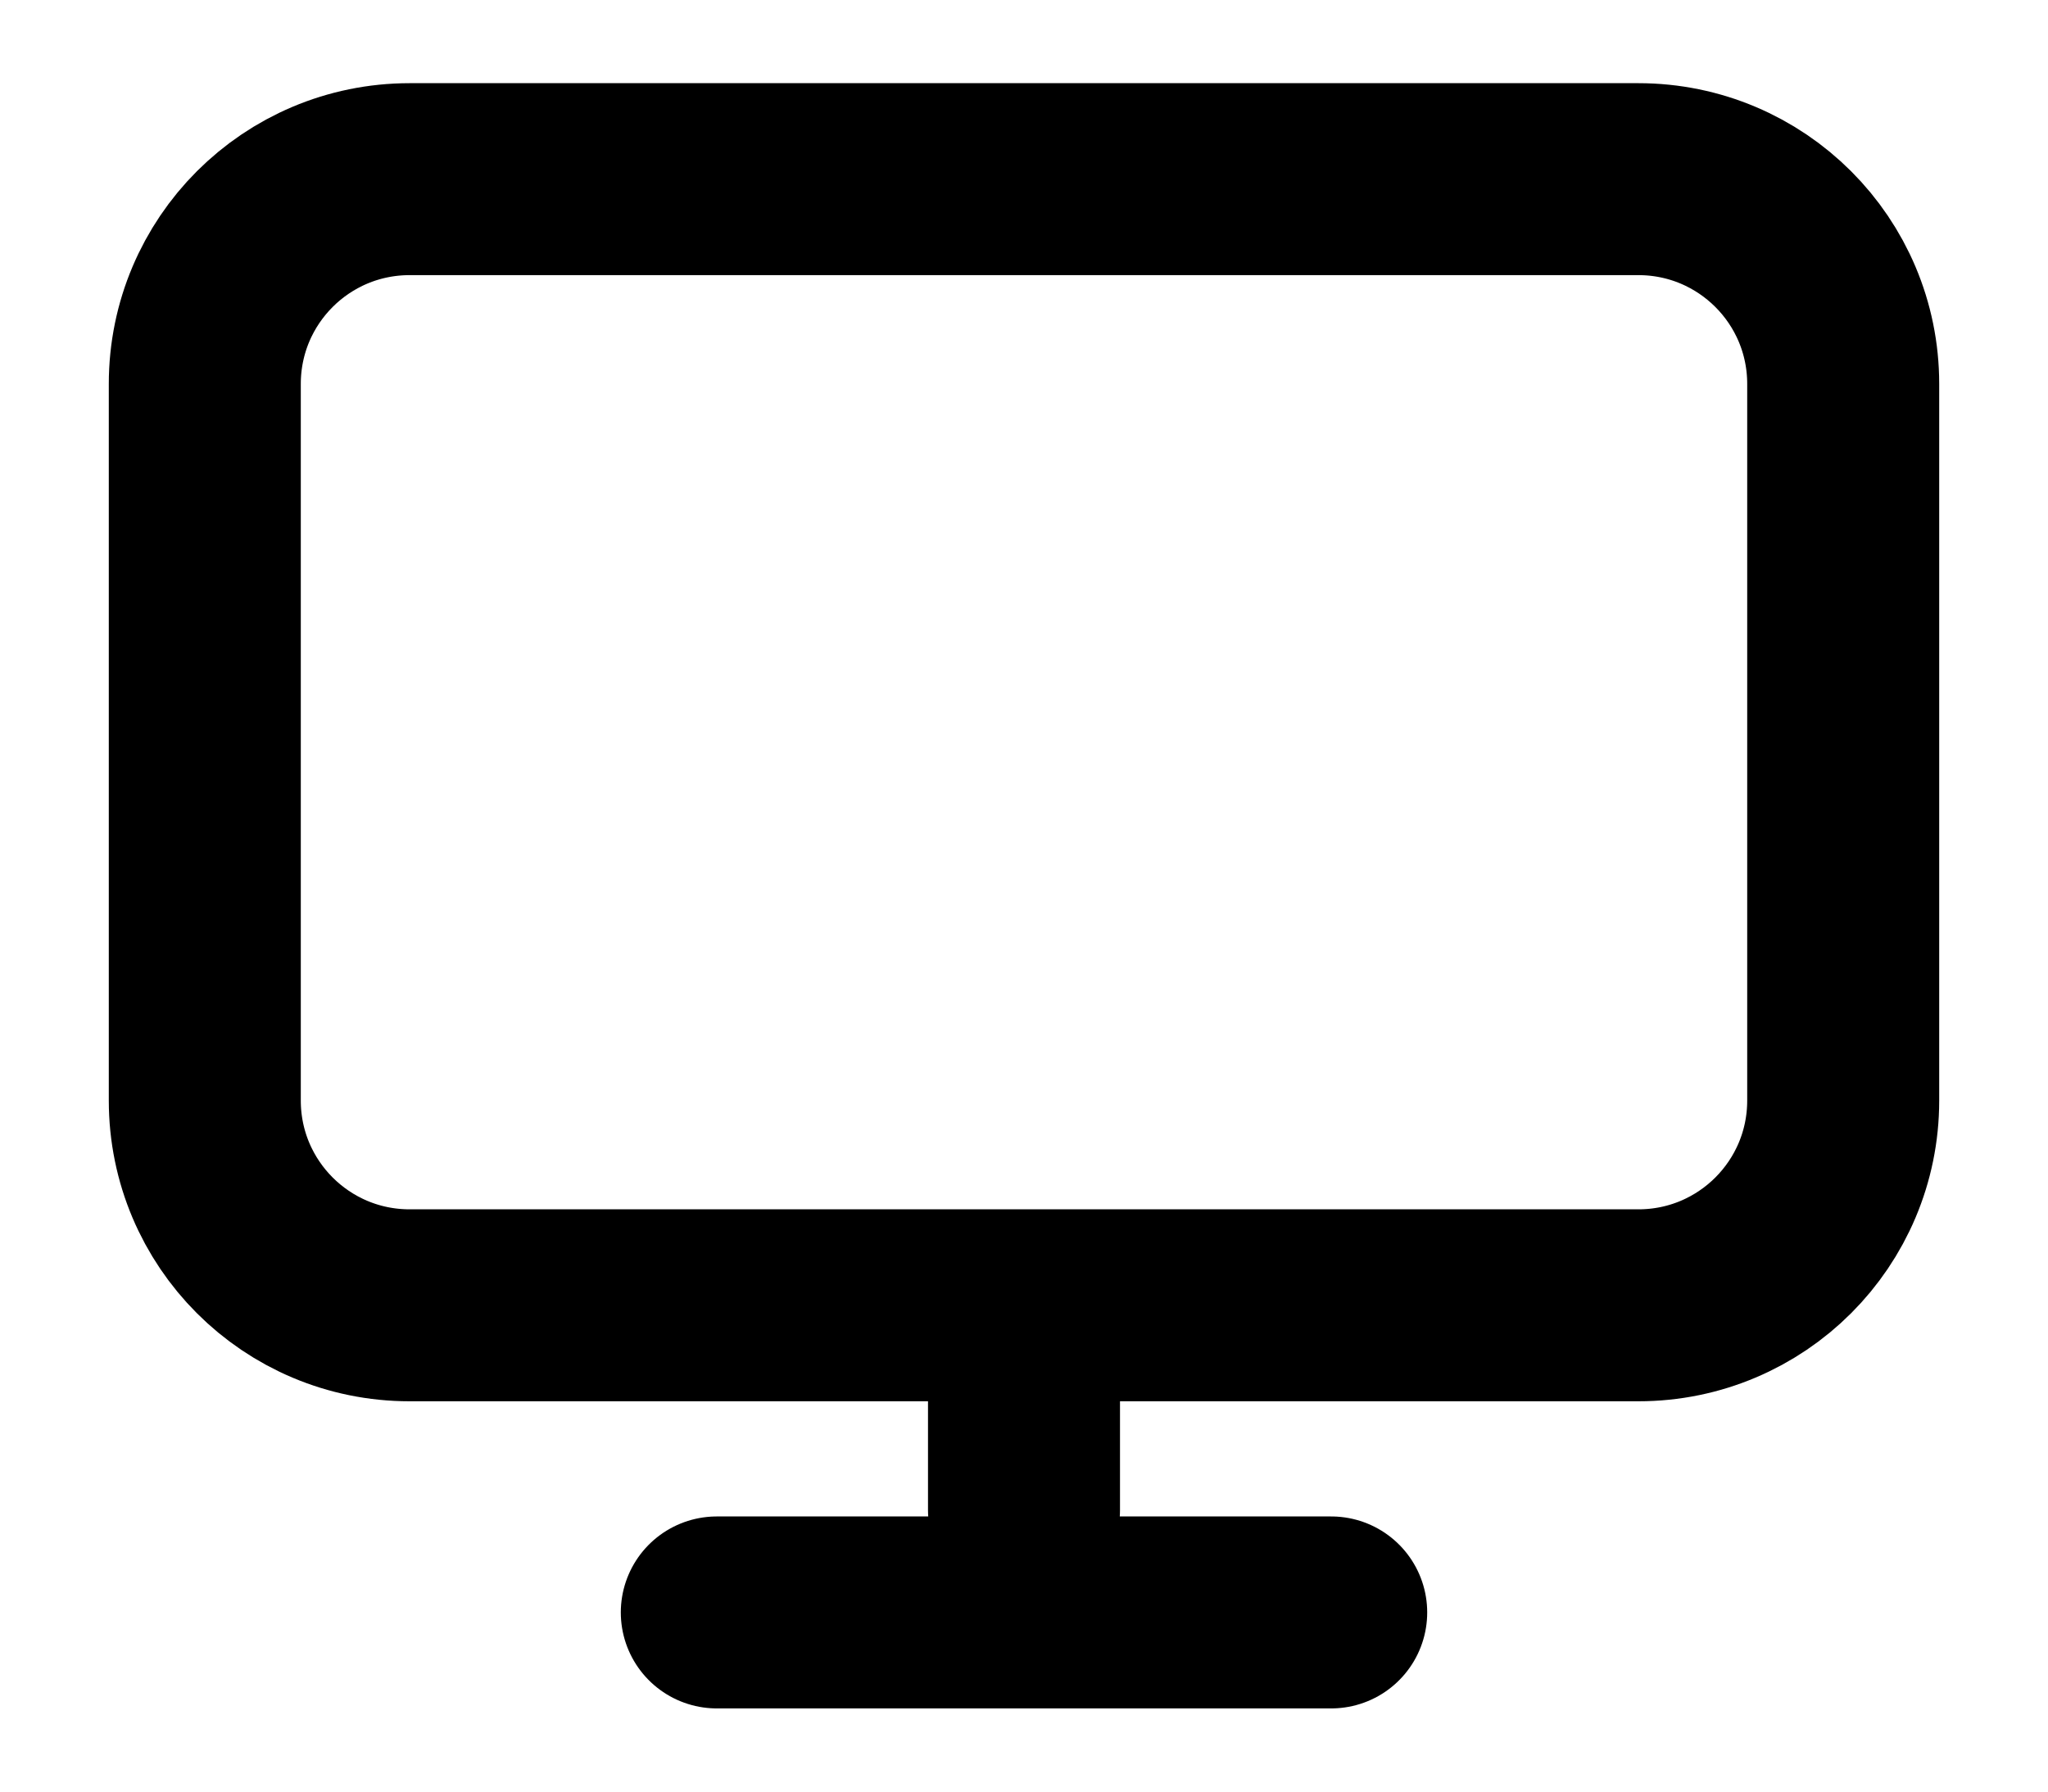
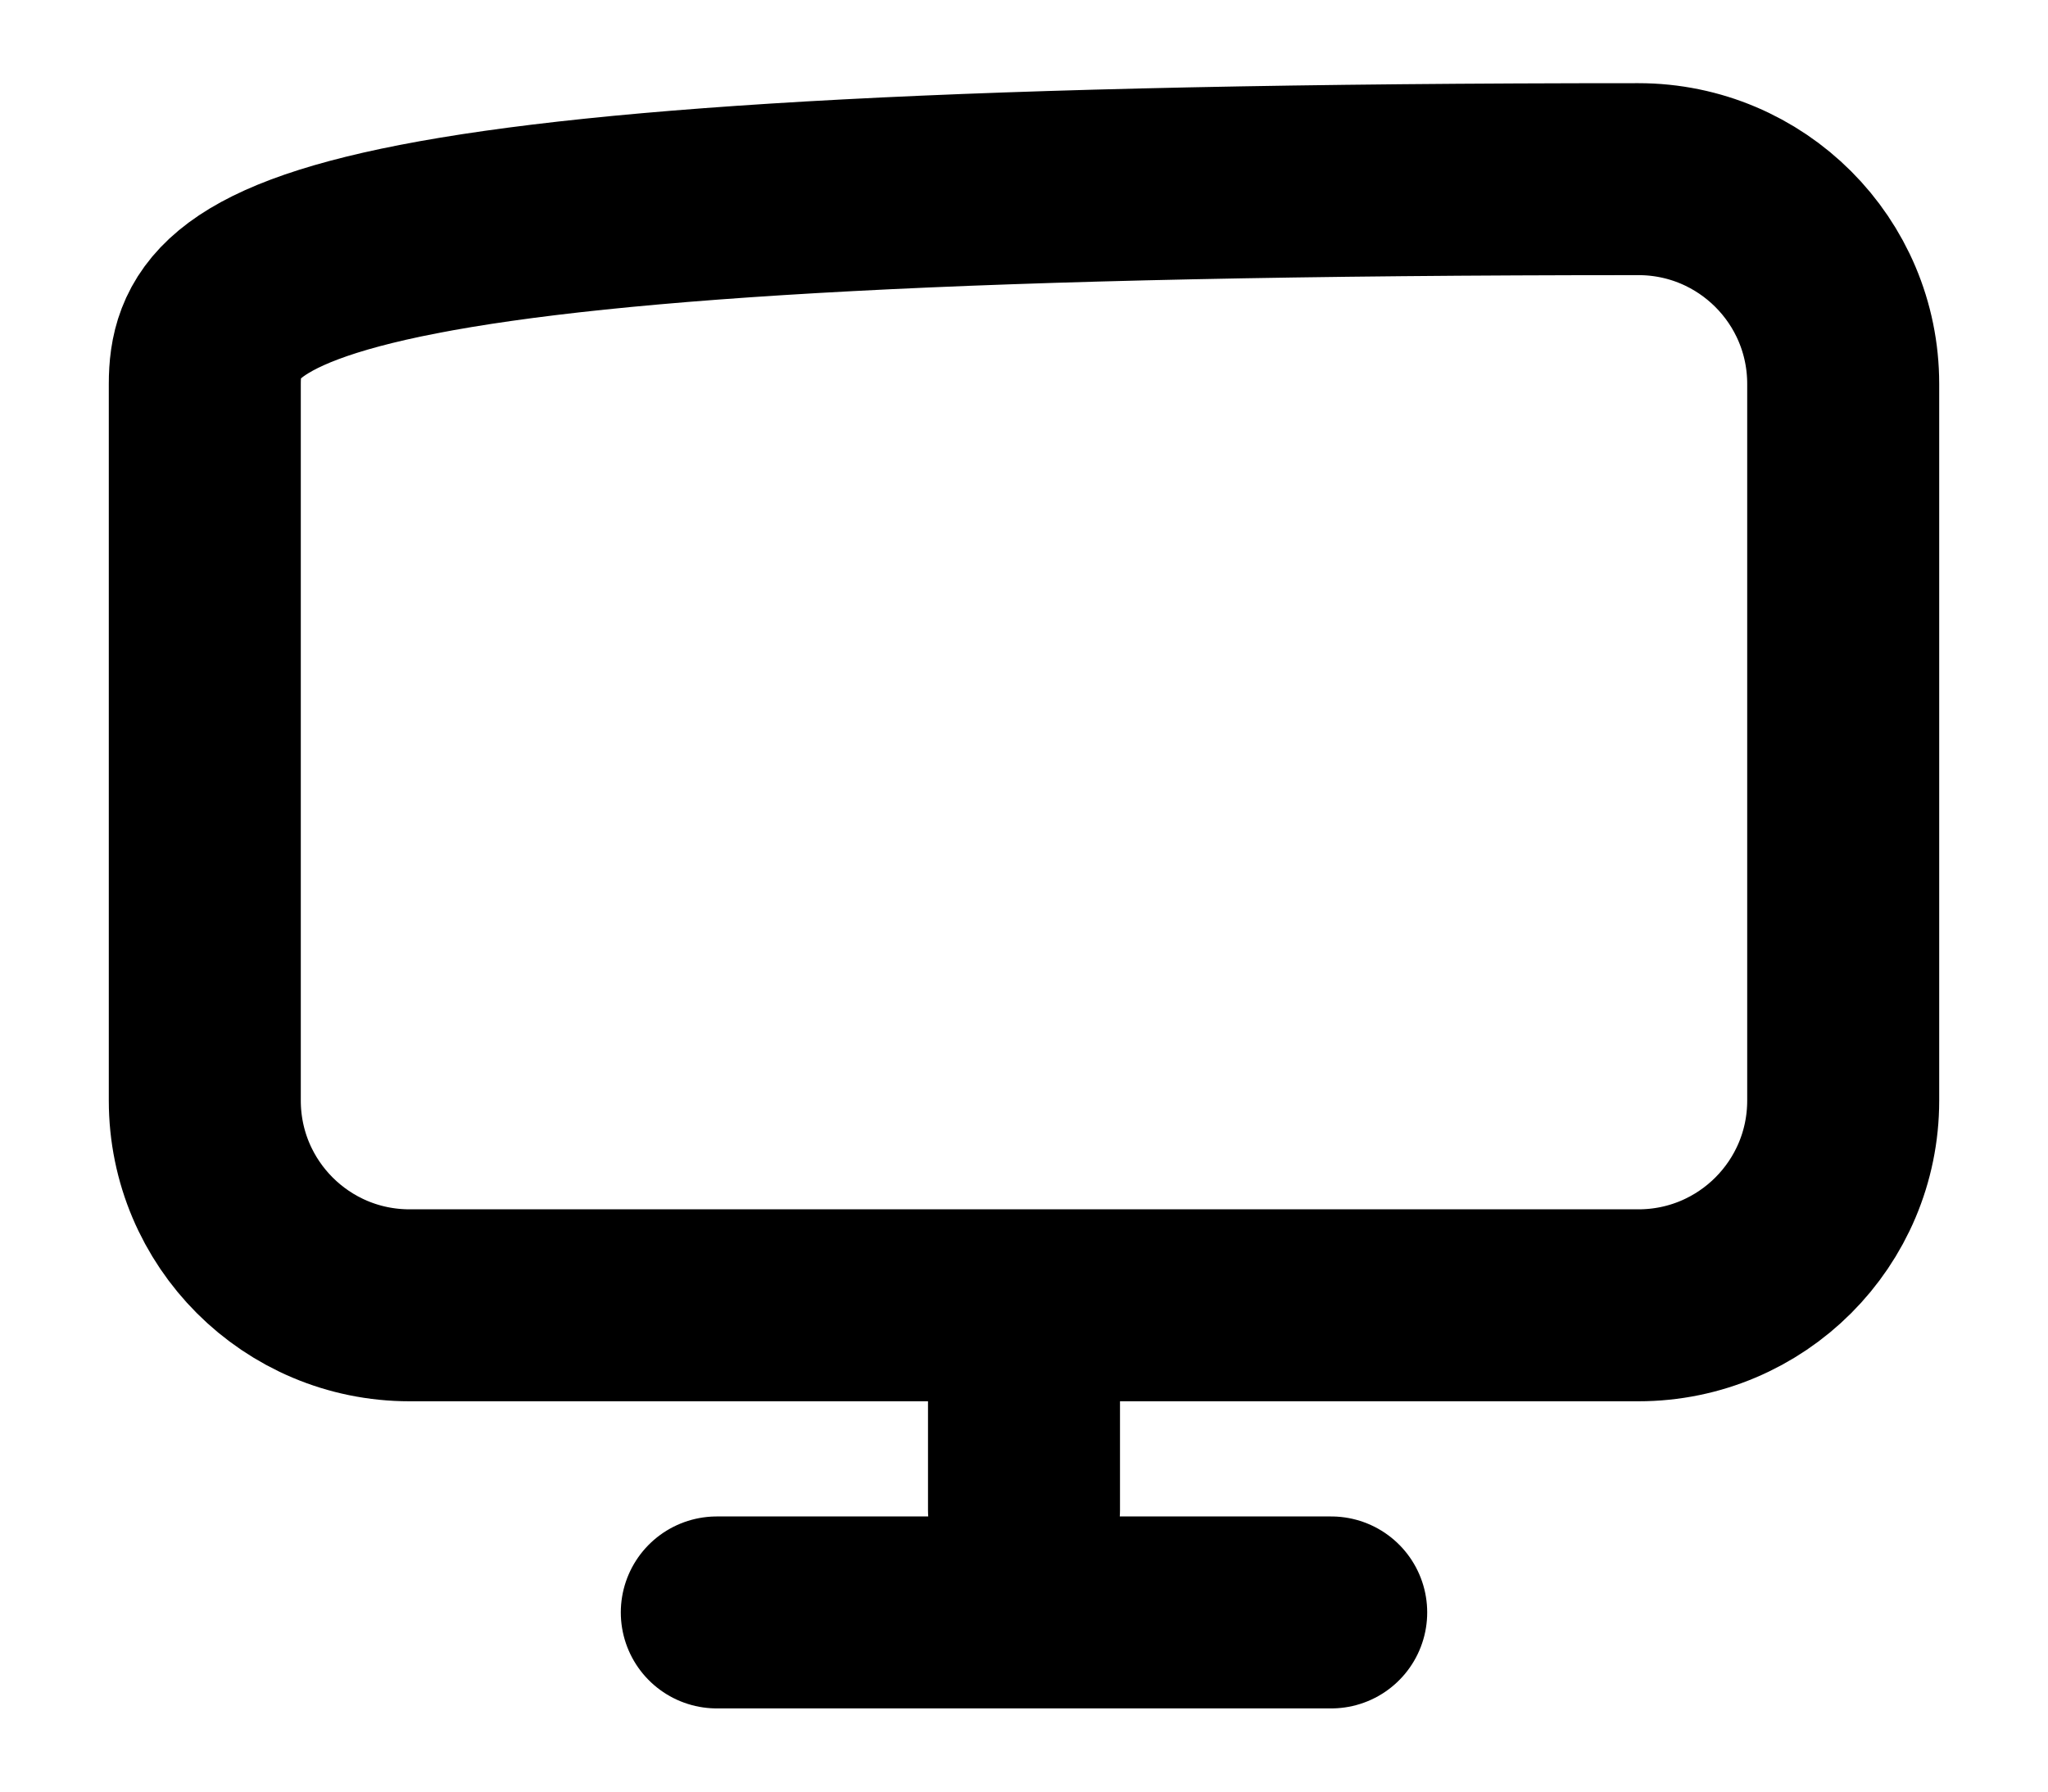
<svg xmlns="http://www.w3.org/2000/svg" width="16" height="14" viewBox="0 0 16 14" fill="none">
-   <path d="M8 10.2V11.8M5.6 12.6H10.4M3.2 10.2H12.8C13.684 10.2 14.4 9.484 14.4 8.6V3C14.4 2.116 13.684 1.4 12.8 1.4H3.2C2.316 1.4 1.6 2.116 1.6 3V8.6C1.6 9.484 2.316 10.2 3.2 10.2Z" stroke="black" stroke-width="1.5" stroke-linecap="round" stroke-linejoin="round" />
+   <path d="M8 10.2V11.8M5.6 12.6H10.4M3.2 10.2H12.8C13.684 10.2 14.4 9.484 14.4 8.6V3C14.4 2.116 13.684 1.4 12.8 1.4C2.316 1.4 1.6 2.116 1.6 3V8.6C1.6 9.484 2.316 10.2 3.2 10.2Z" stroke="black" stroke-width="1.5" stroke-linecap="round" stroke-linejoin="round" />
</svg>